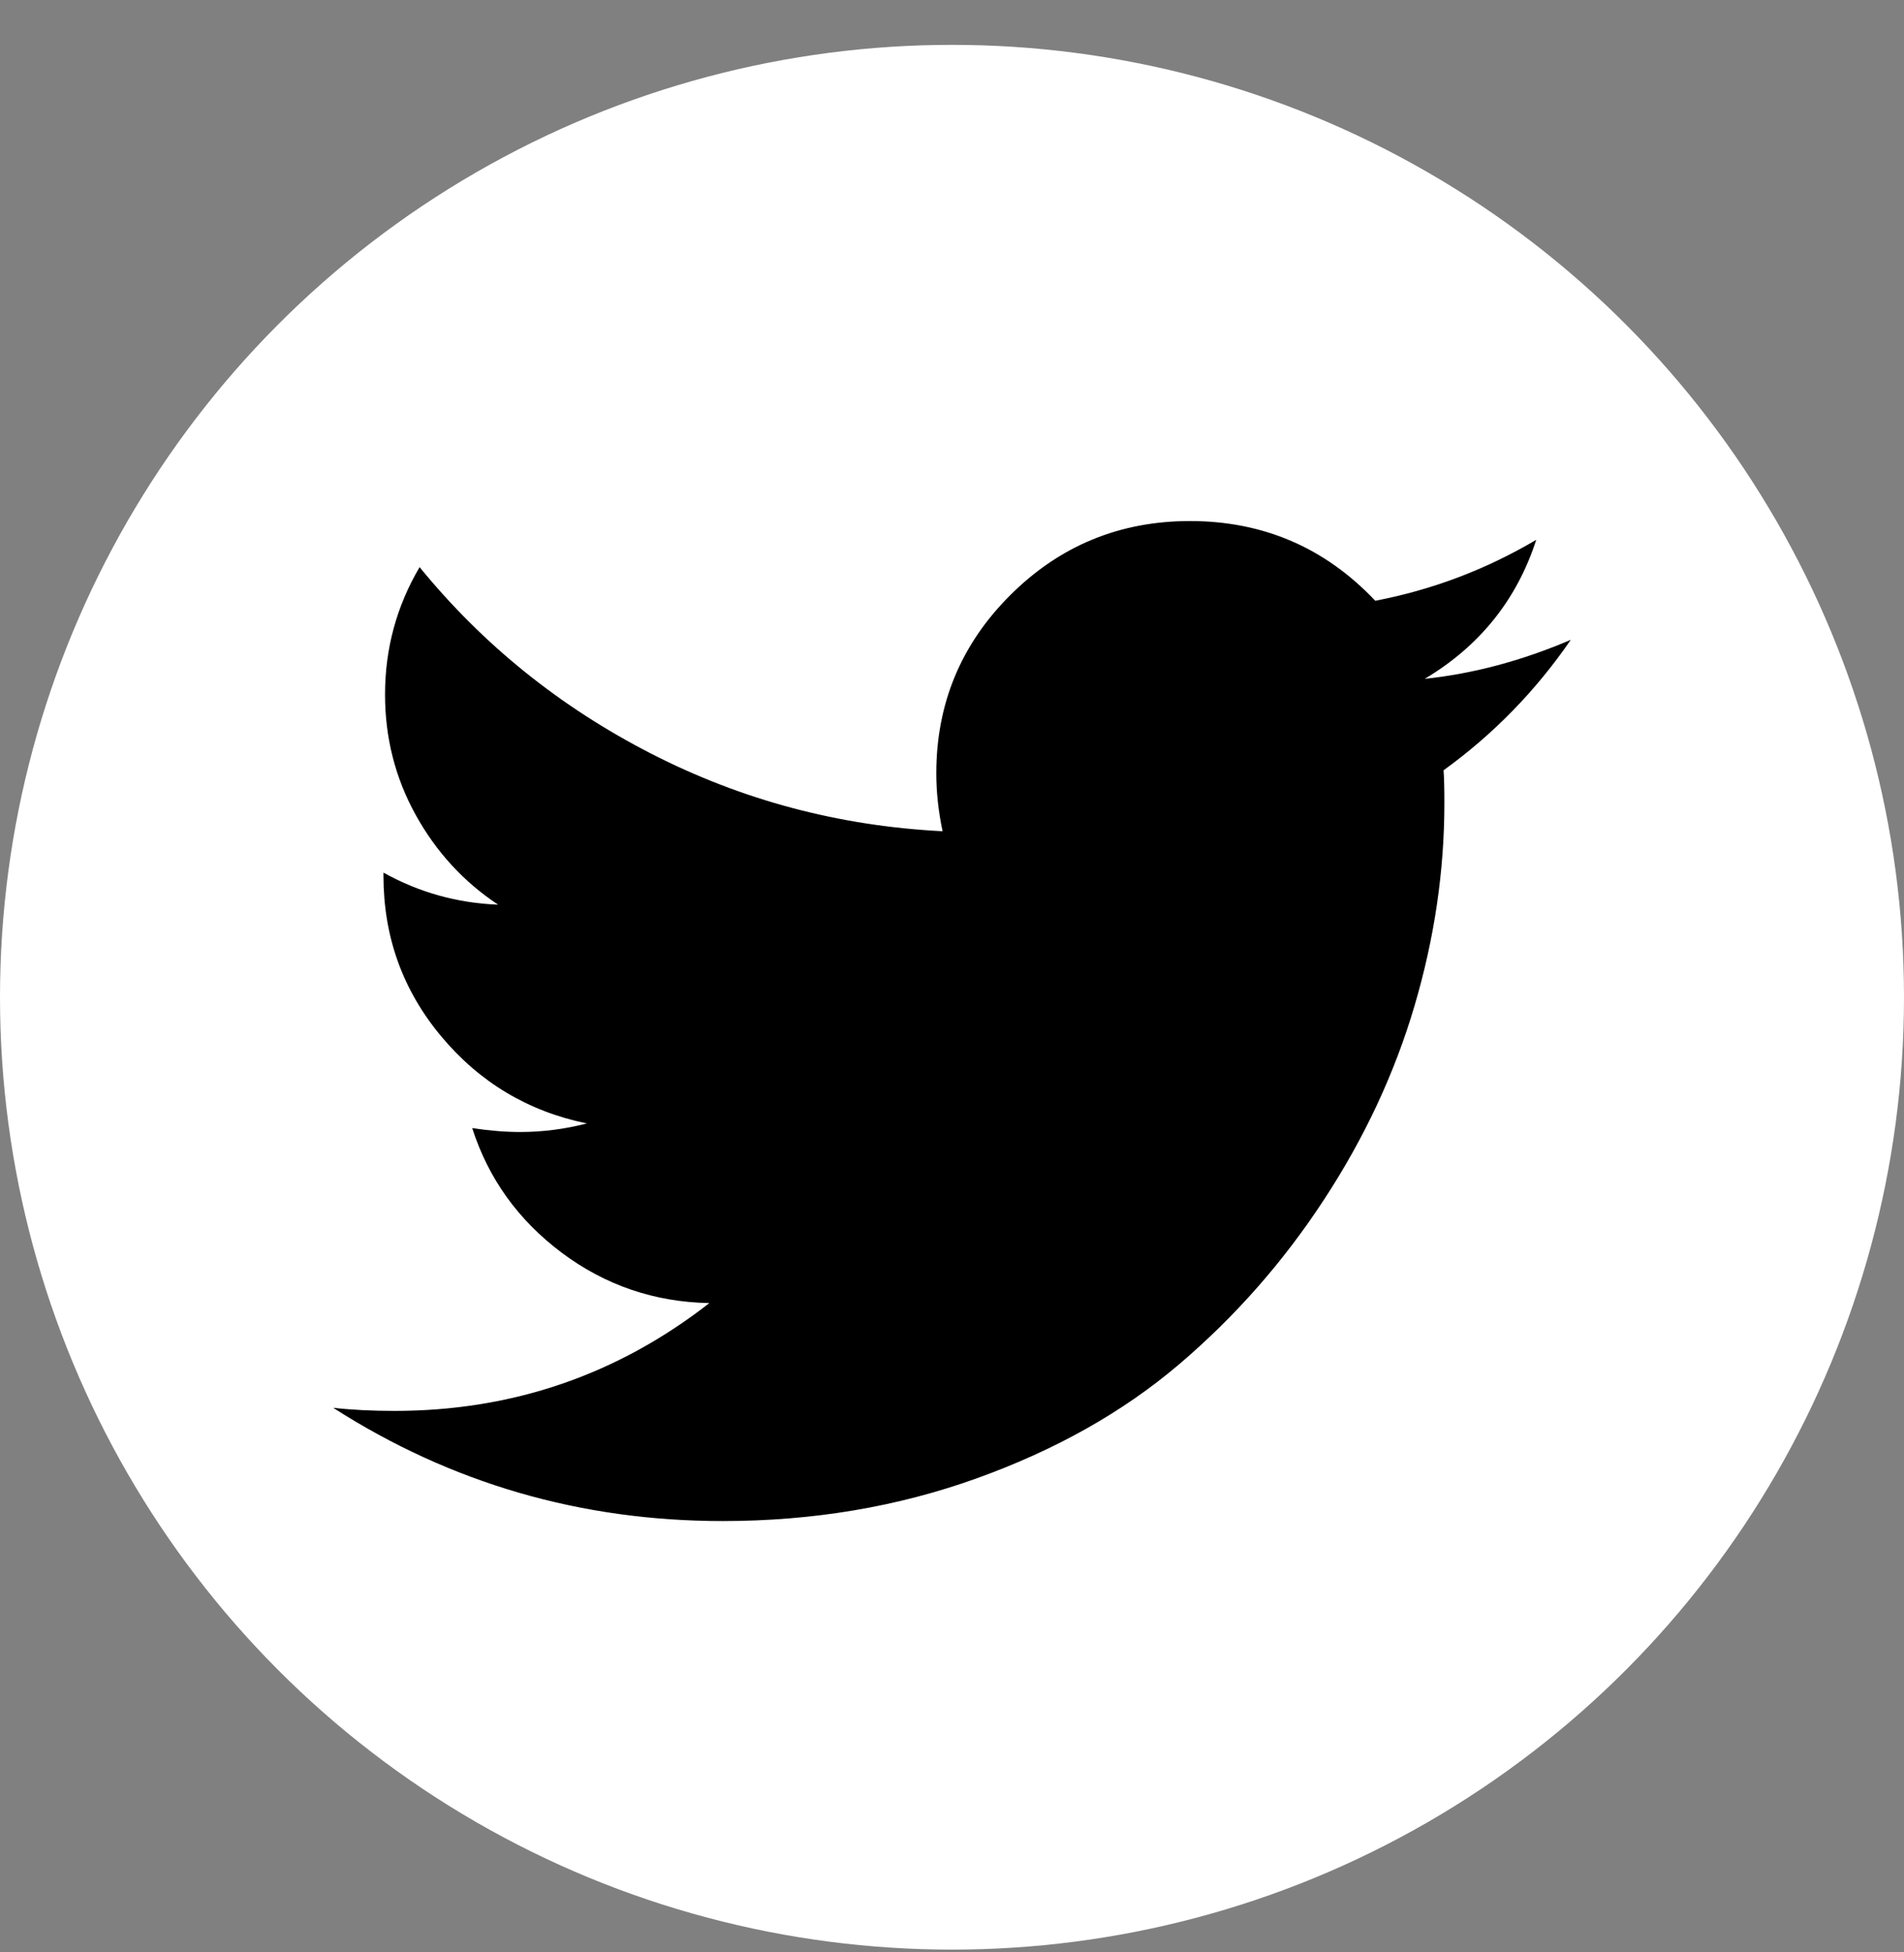
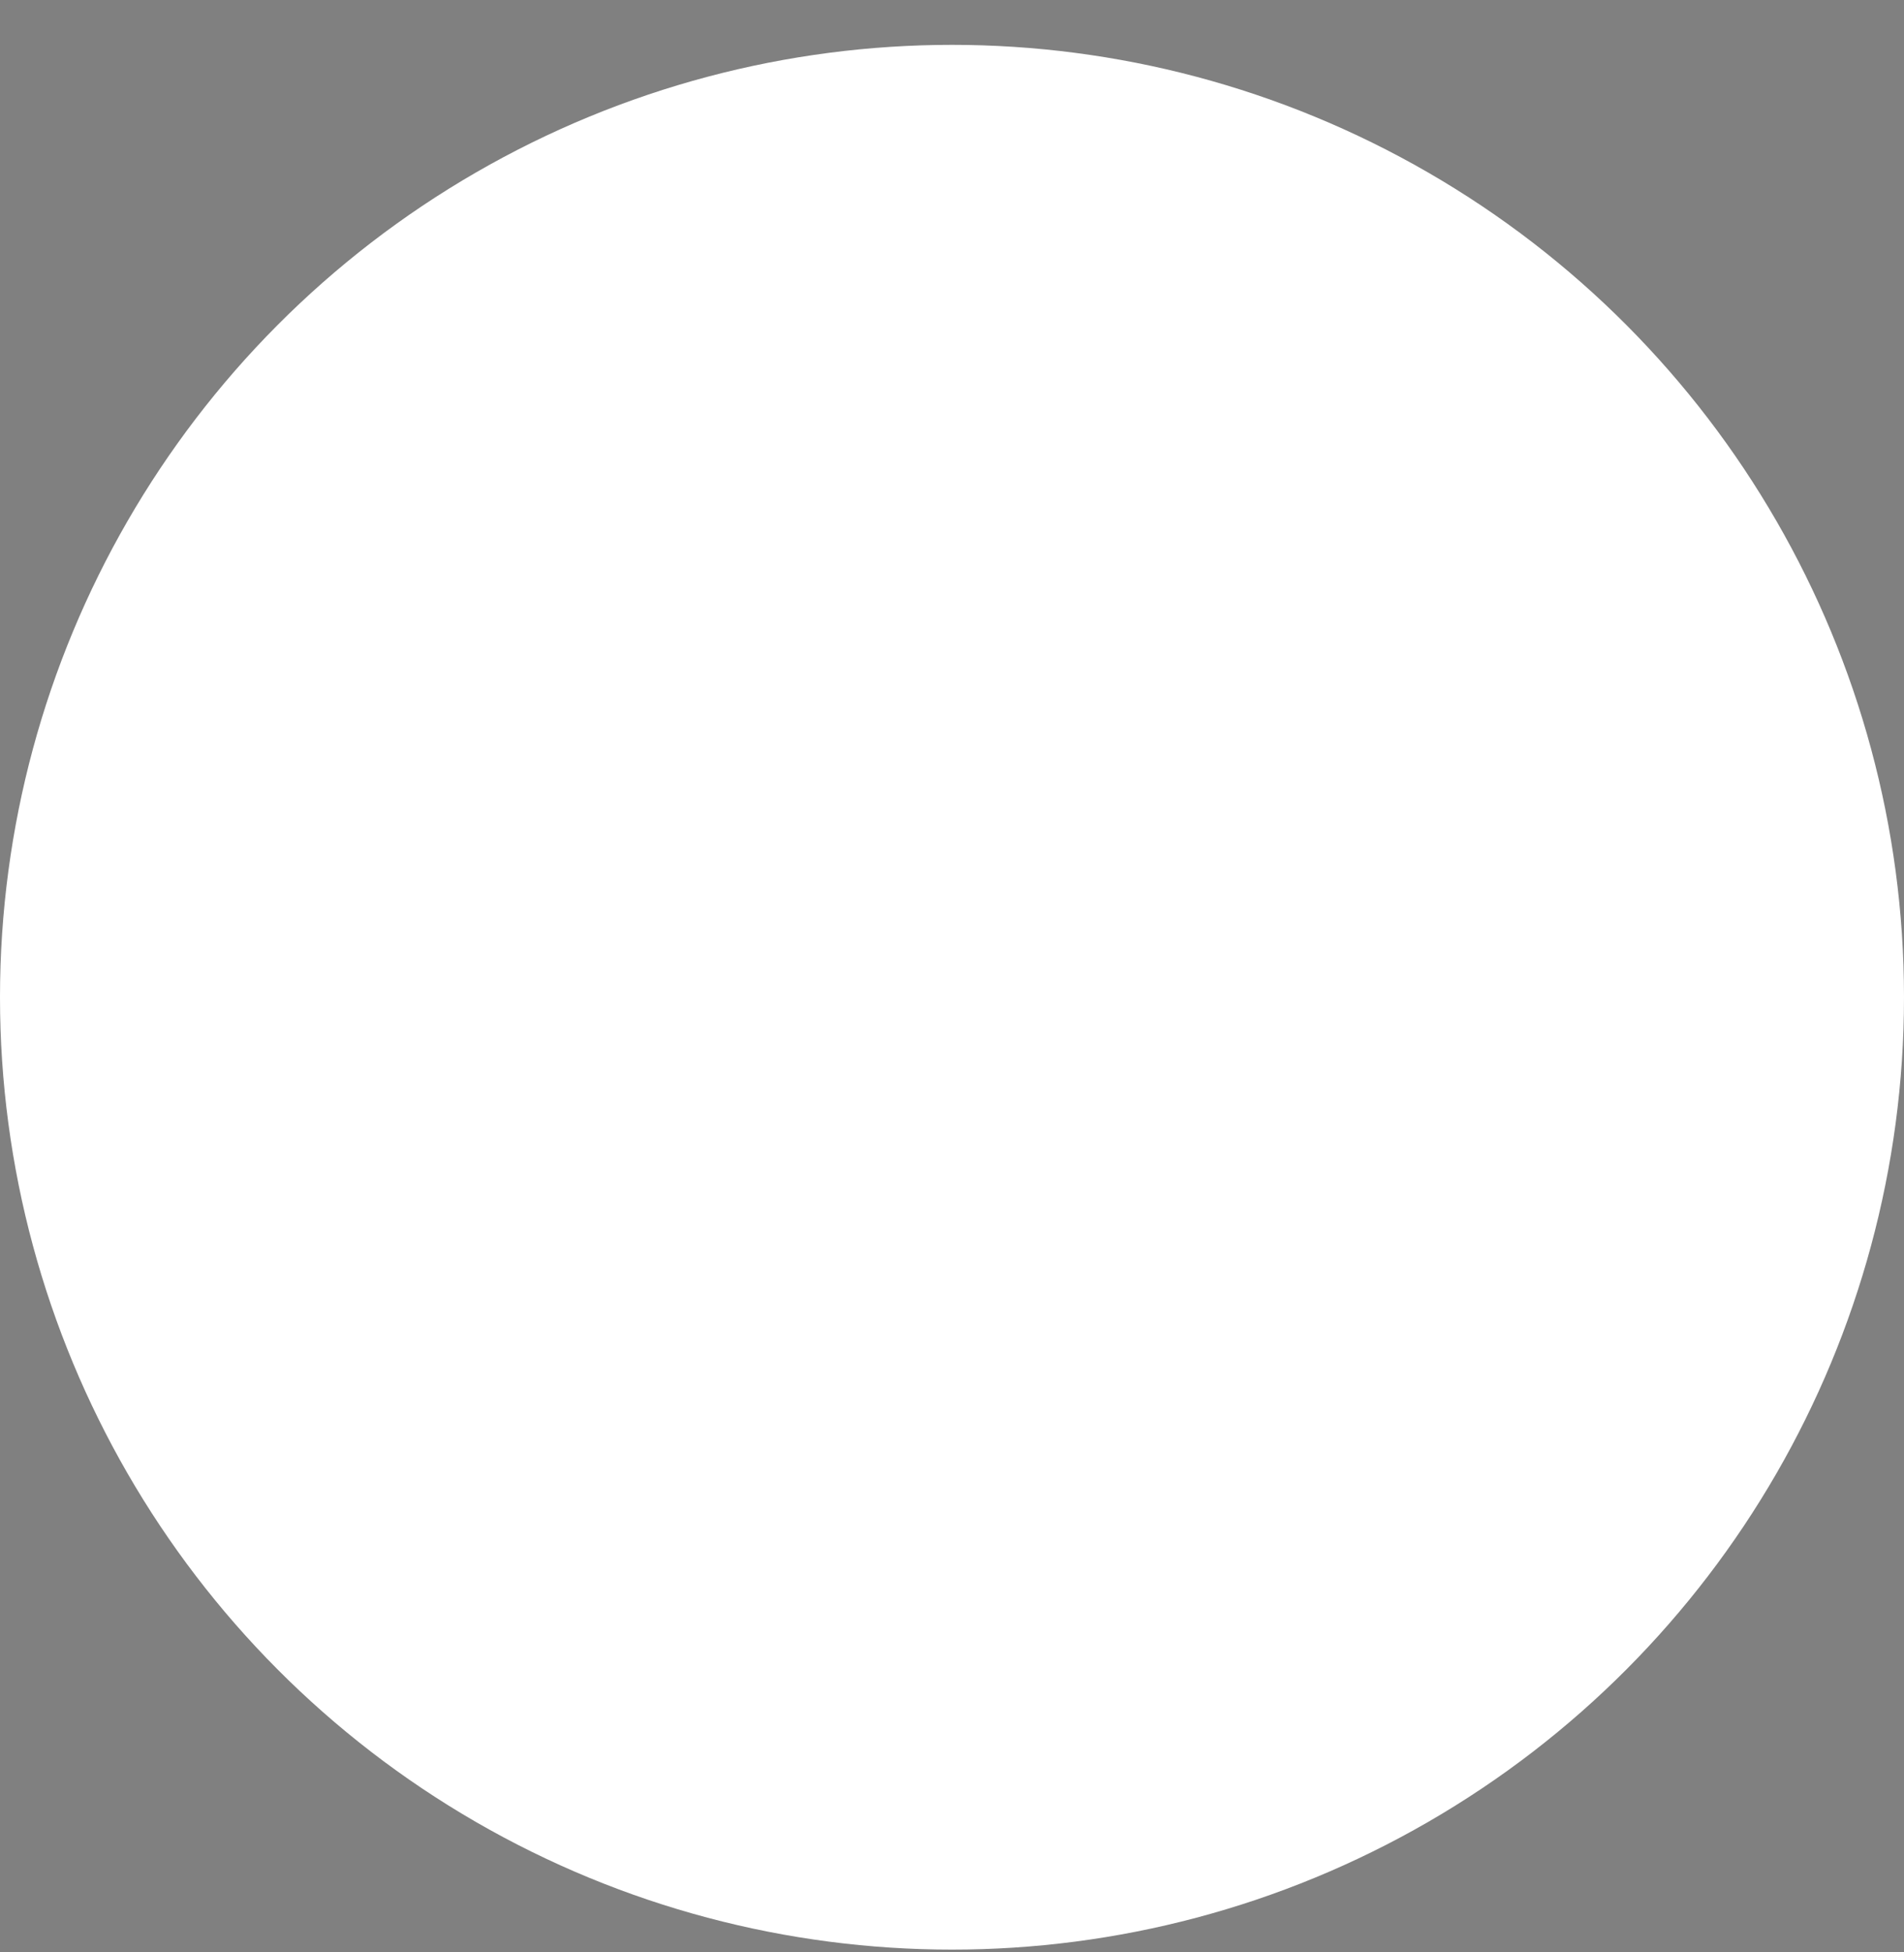
<svg xmlns="http://www.w3.org/2000/svg" width="40" height="41" viewBox="0 0 40 41" fill="none">
  <rect x="0" y="0" width="40" height="41" fill="#808080" stroke="none" />
  <circle cx="20" cy="20.942" r="20" fill="white" />
-   <path d="M33 13.436C32.263 14.508 31.372 15.421 30.327 16.176C30.338 16.329 30.344 16.559 30.344 16.865C30.344 18.287 30.135 19.706 29.717 21.122C29.299 22.539 28.664 23.898 27.811 25.199C26.959 26.501 25.945 27.652 24.768 28.653C23.591 29.654 22.172 30.452 20.511 31.048C18.851 31.644 17.074 31.942 15.183 31.942C12.202 31.942 9.475 31.149 7 29.564C7.385 29.607 7.814 29.629 8.287 29.629C10.761 29.629 12.967 28.874 14.902 27.365C13.748 27.343 12.714 26.99 11.801 26.307C10.888 25.623 10.261 24.751 9.92 23.69C10.283 23.745 10.618 23.772 10.926 23.772C11.399 23.772 11.867 23.712 12.329 23.592C11.097 23.34 10.077 22.73 9.268 21.762C8.46 20.794 8.056 19.671 8.056 18.391V18.325C8.804 18.741 9.607 18.965 10.464 18.998C9.739 18.517 9.161 17.888 8.732 17.111C8.303 16.335 8.089 15.492 8.089 14.585C8.089 13.622 8.331 12.731 8.815 11.91C10.146 13.54 11.765 14.844 13.673 15.823C15.581 16.802 17.624 17.346 19.802 17.456C19.714 17.04 19.67 16.635 19.67 16.242C19.67 14.776 20.19 13.526 21.229 12.493C22.268 11.459 23.525 10.942 24.999 10.942C26.538 10.942 27.836 11.5 28.892 12.616C30.091 12.386 31.218 11.96 32.274 11.336C31.867 12.594 31.086 13.567 29.931 14.256C30.954 14.147 31.977 13.874 33 13.436Z" fill="black" />
</svg>